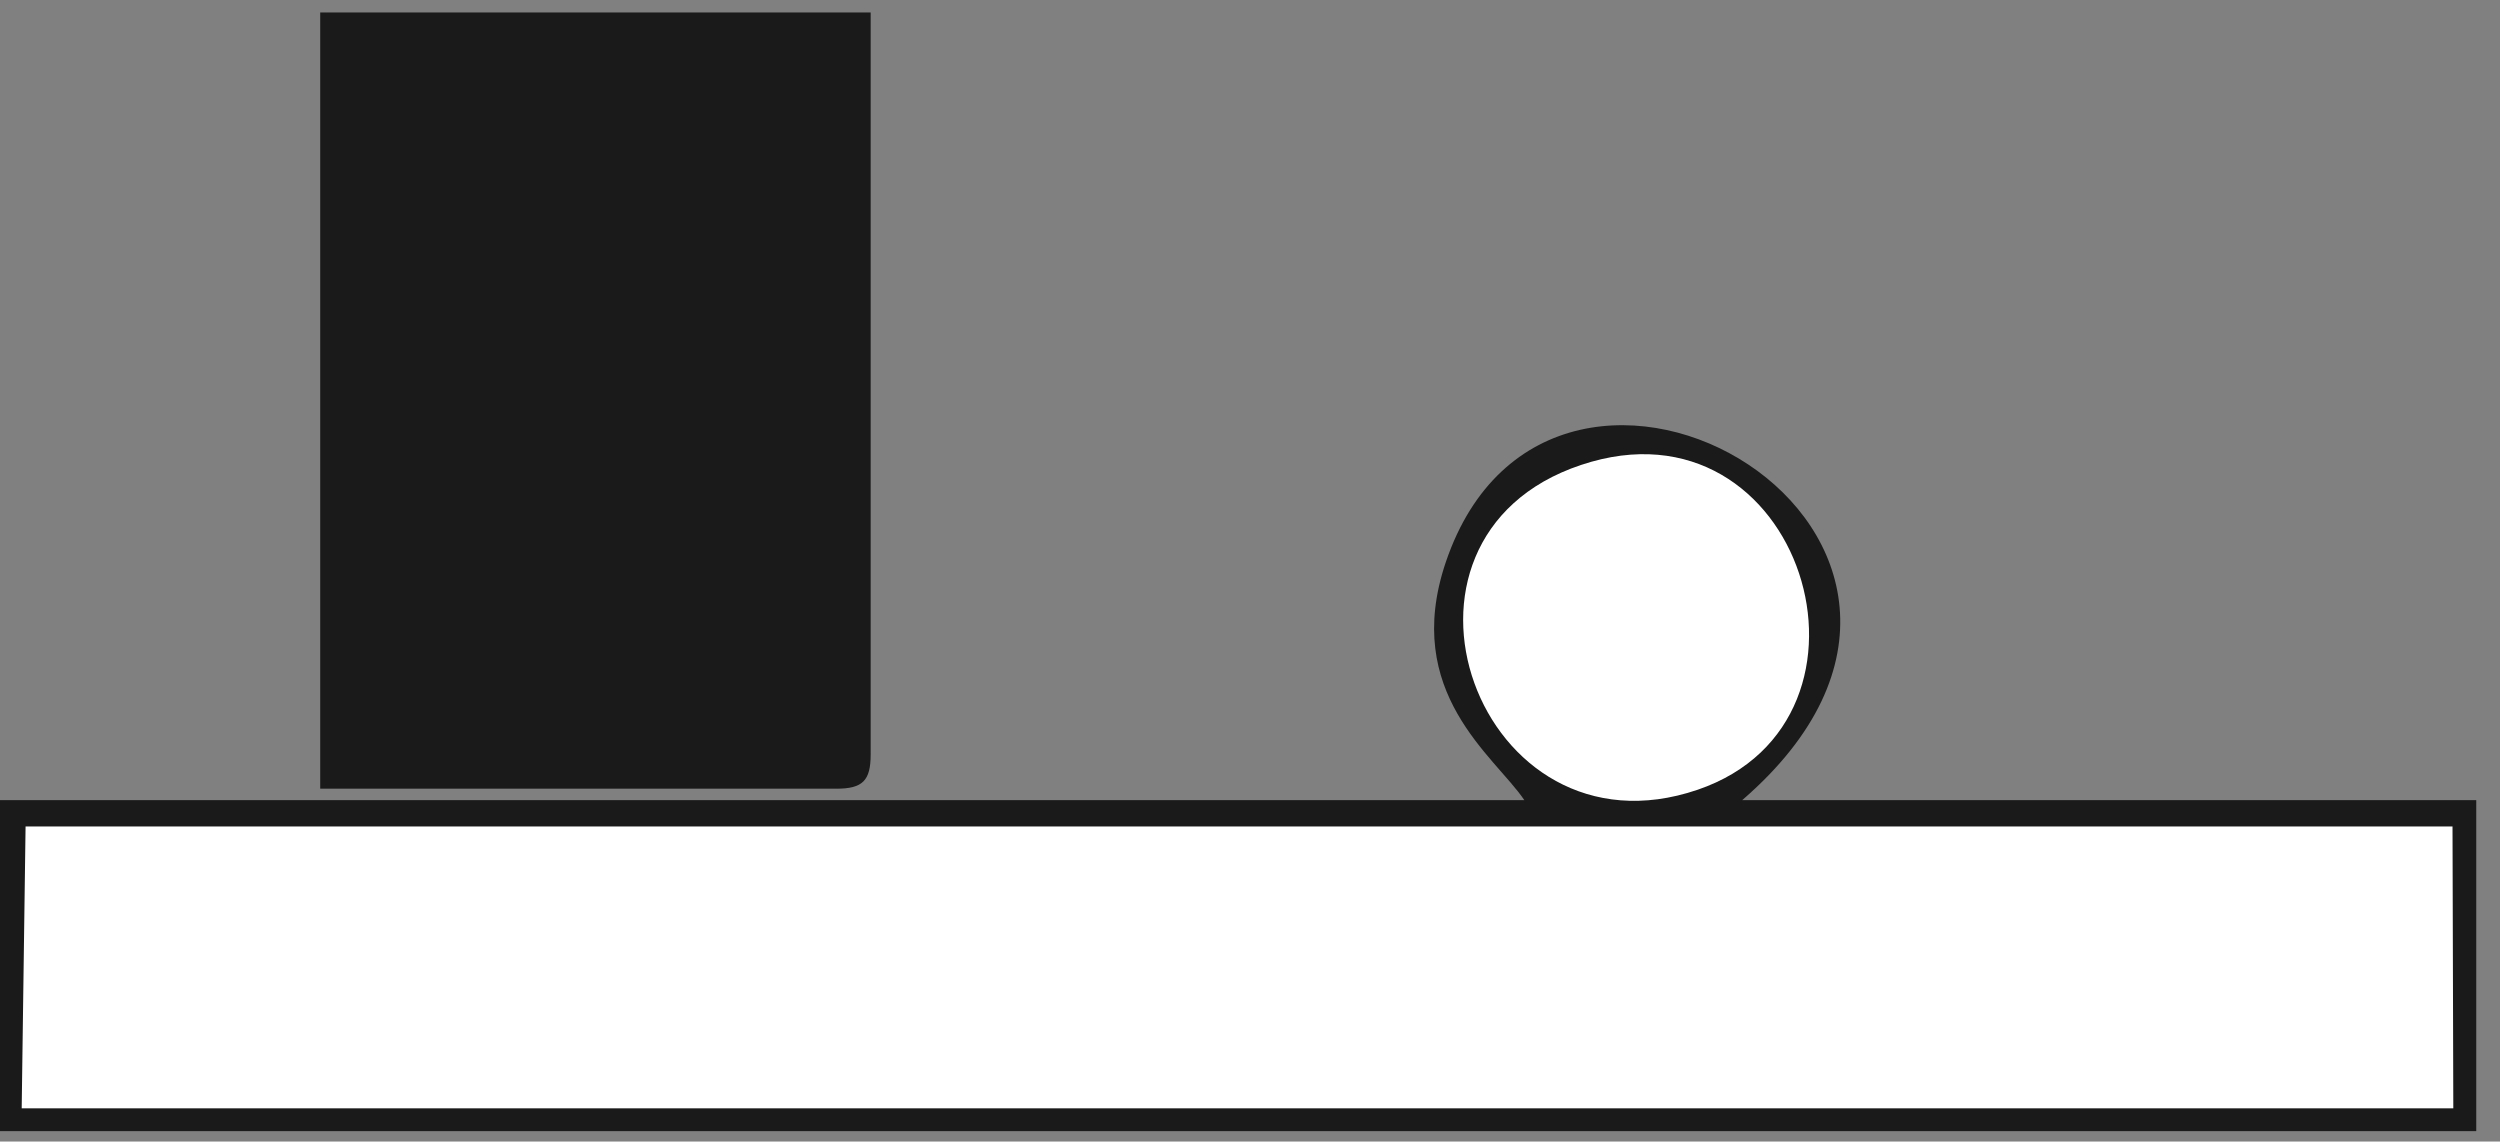
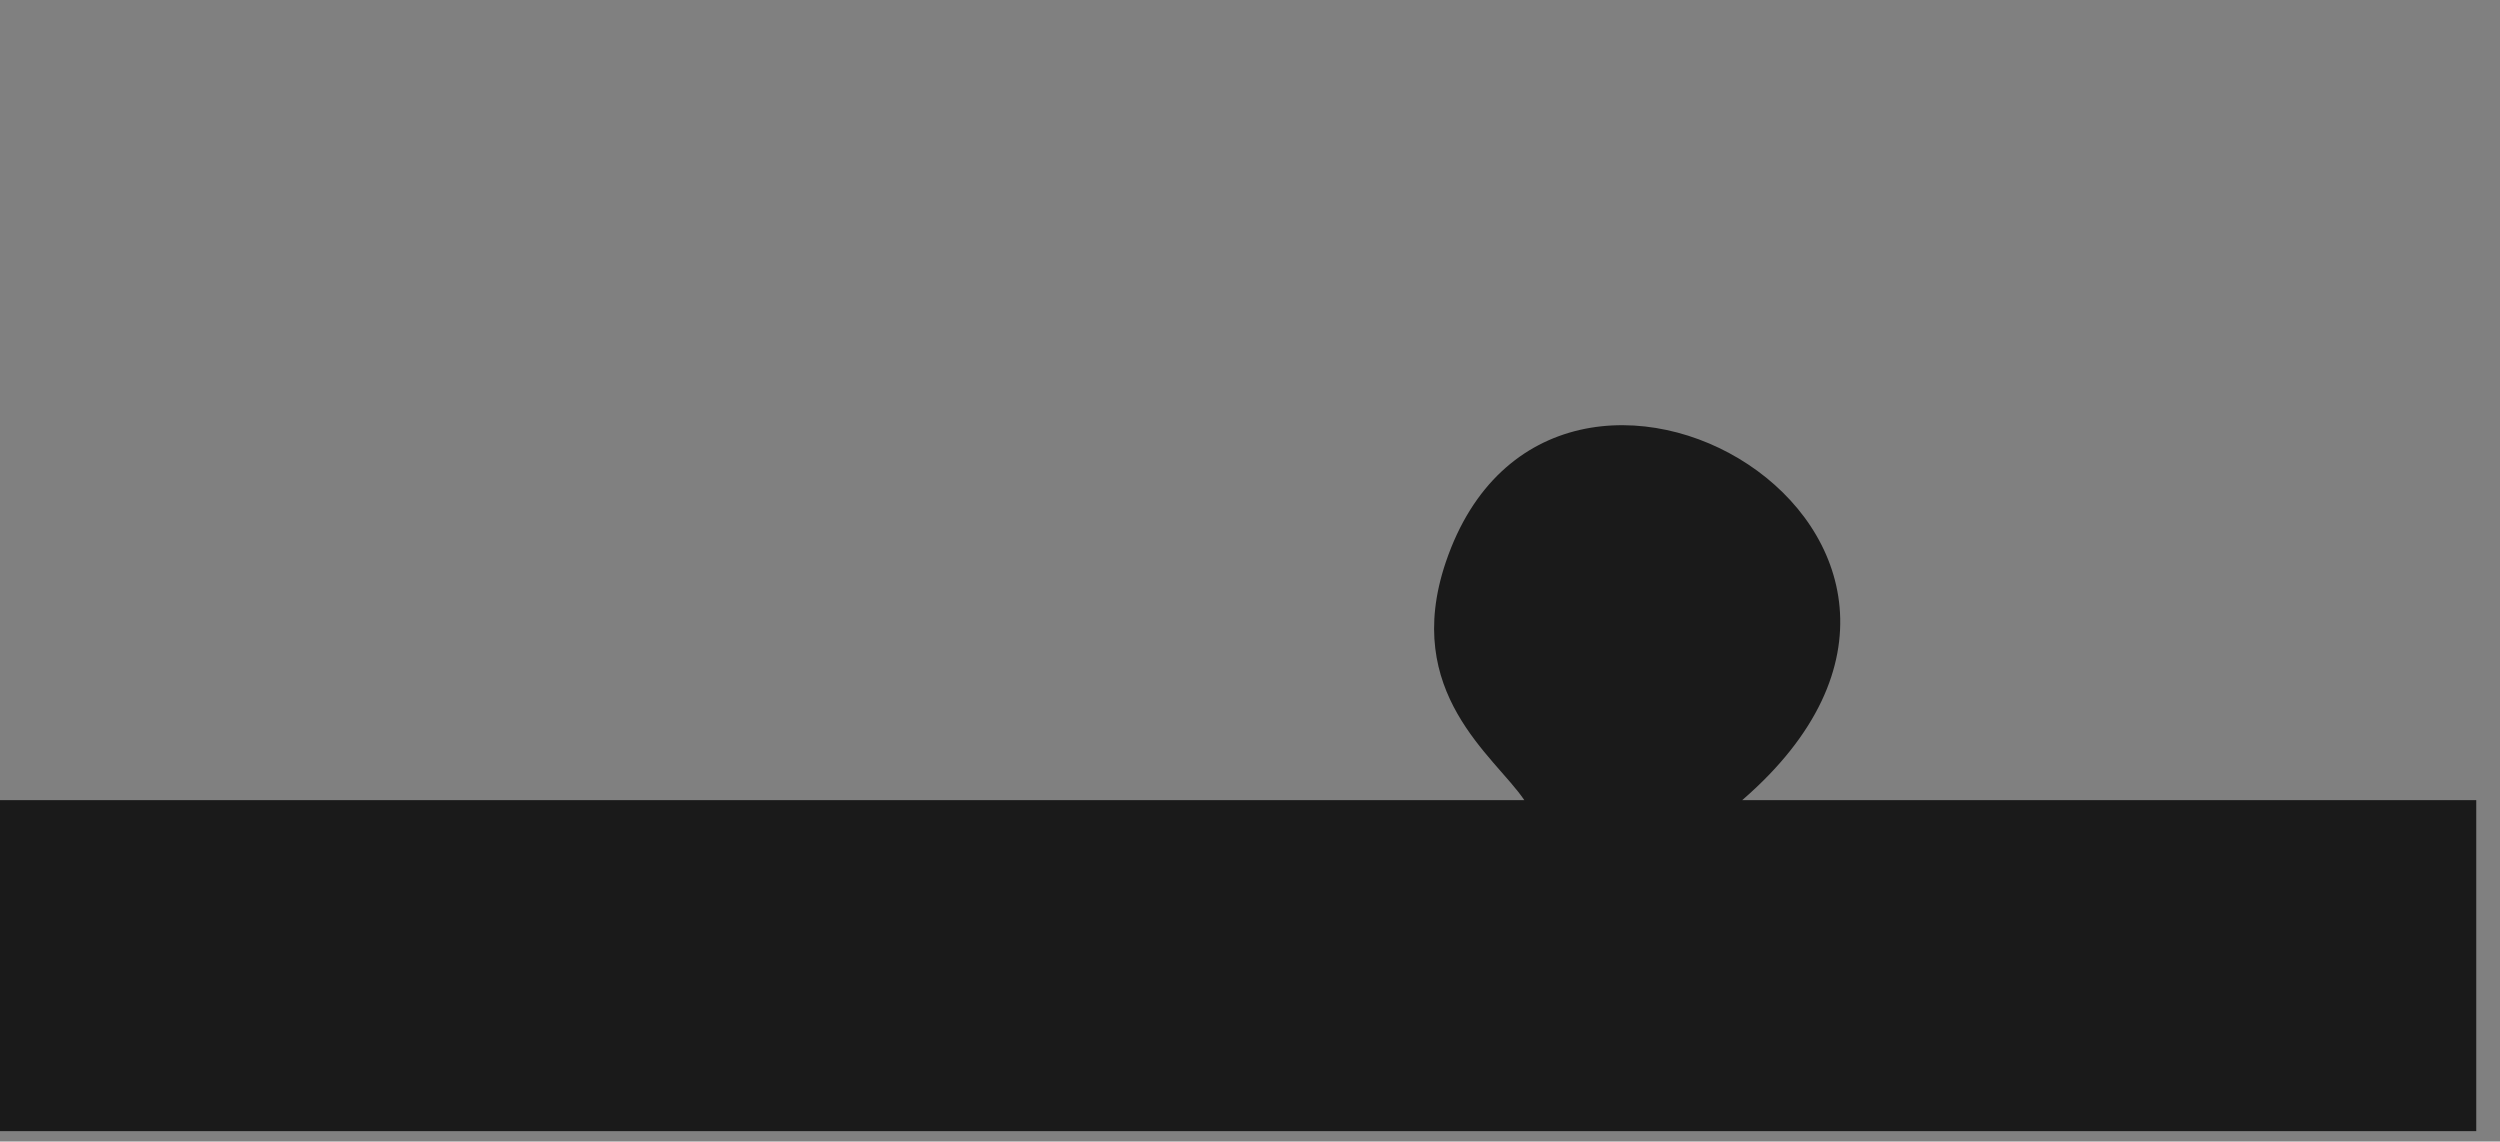
<svg xmlns="http://www.w3.org/2000/svg" xml:space="preserve" width="219px" height="100px" version="1.1" style="shape-rendering:geometricPrecision; text-rendering:geometricPrecision; image-rendering:optimizeQuality; fill-rule:evenodd; clip-rule:evenodd" viewBox="0 0 219 100">
  <rect x="0" y="0" width="219" height="100" fill="#808080" stroke="none" />
  <defs>
    <style type="text/css">  .fil0 {fill:#1A1A1A} .fil1 {fill:white}  </style>
  </defs>
  <g id="Слой_x0020_1">
    <g id="_938091608">
      <path class="fil0" d="M-0.08 99.09l217 0 0 -29 -64.3 0c26.74,-23.13 -16.67,-48.32 -25.97,-20.84 -3.87,11.45 4.3,17 6.88,20.84l-133.61 0 0 29z" />
-       <polygon class="fil1" points="1.9,97.09 214.91,97.09 214.84,72.4 2.24,72.4 " />
-       <path class="fil0" d="M28.05 69.09l45.21 0c2.31,0 3.01,-0.7 3.01,-3l0 -65 -48.22 0 0 68z" />
-       <path class="fil1" d="M138.5 40.73c-19.33,6.45 -9,35.02 10.22,28.45 17.93,-6.13 9.15,-34.93 -10.22,-28.45z" />
    </g>
  </g>
</svg>